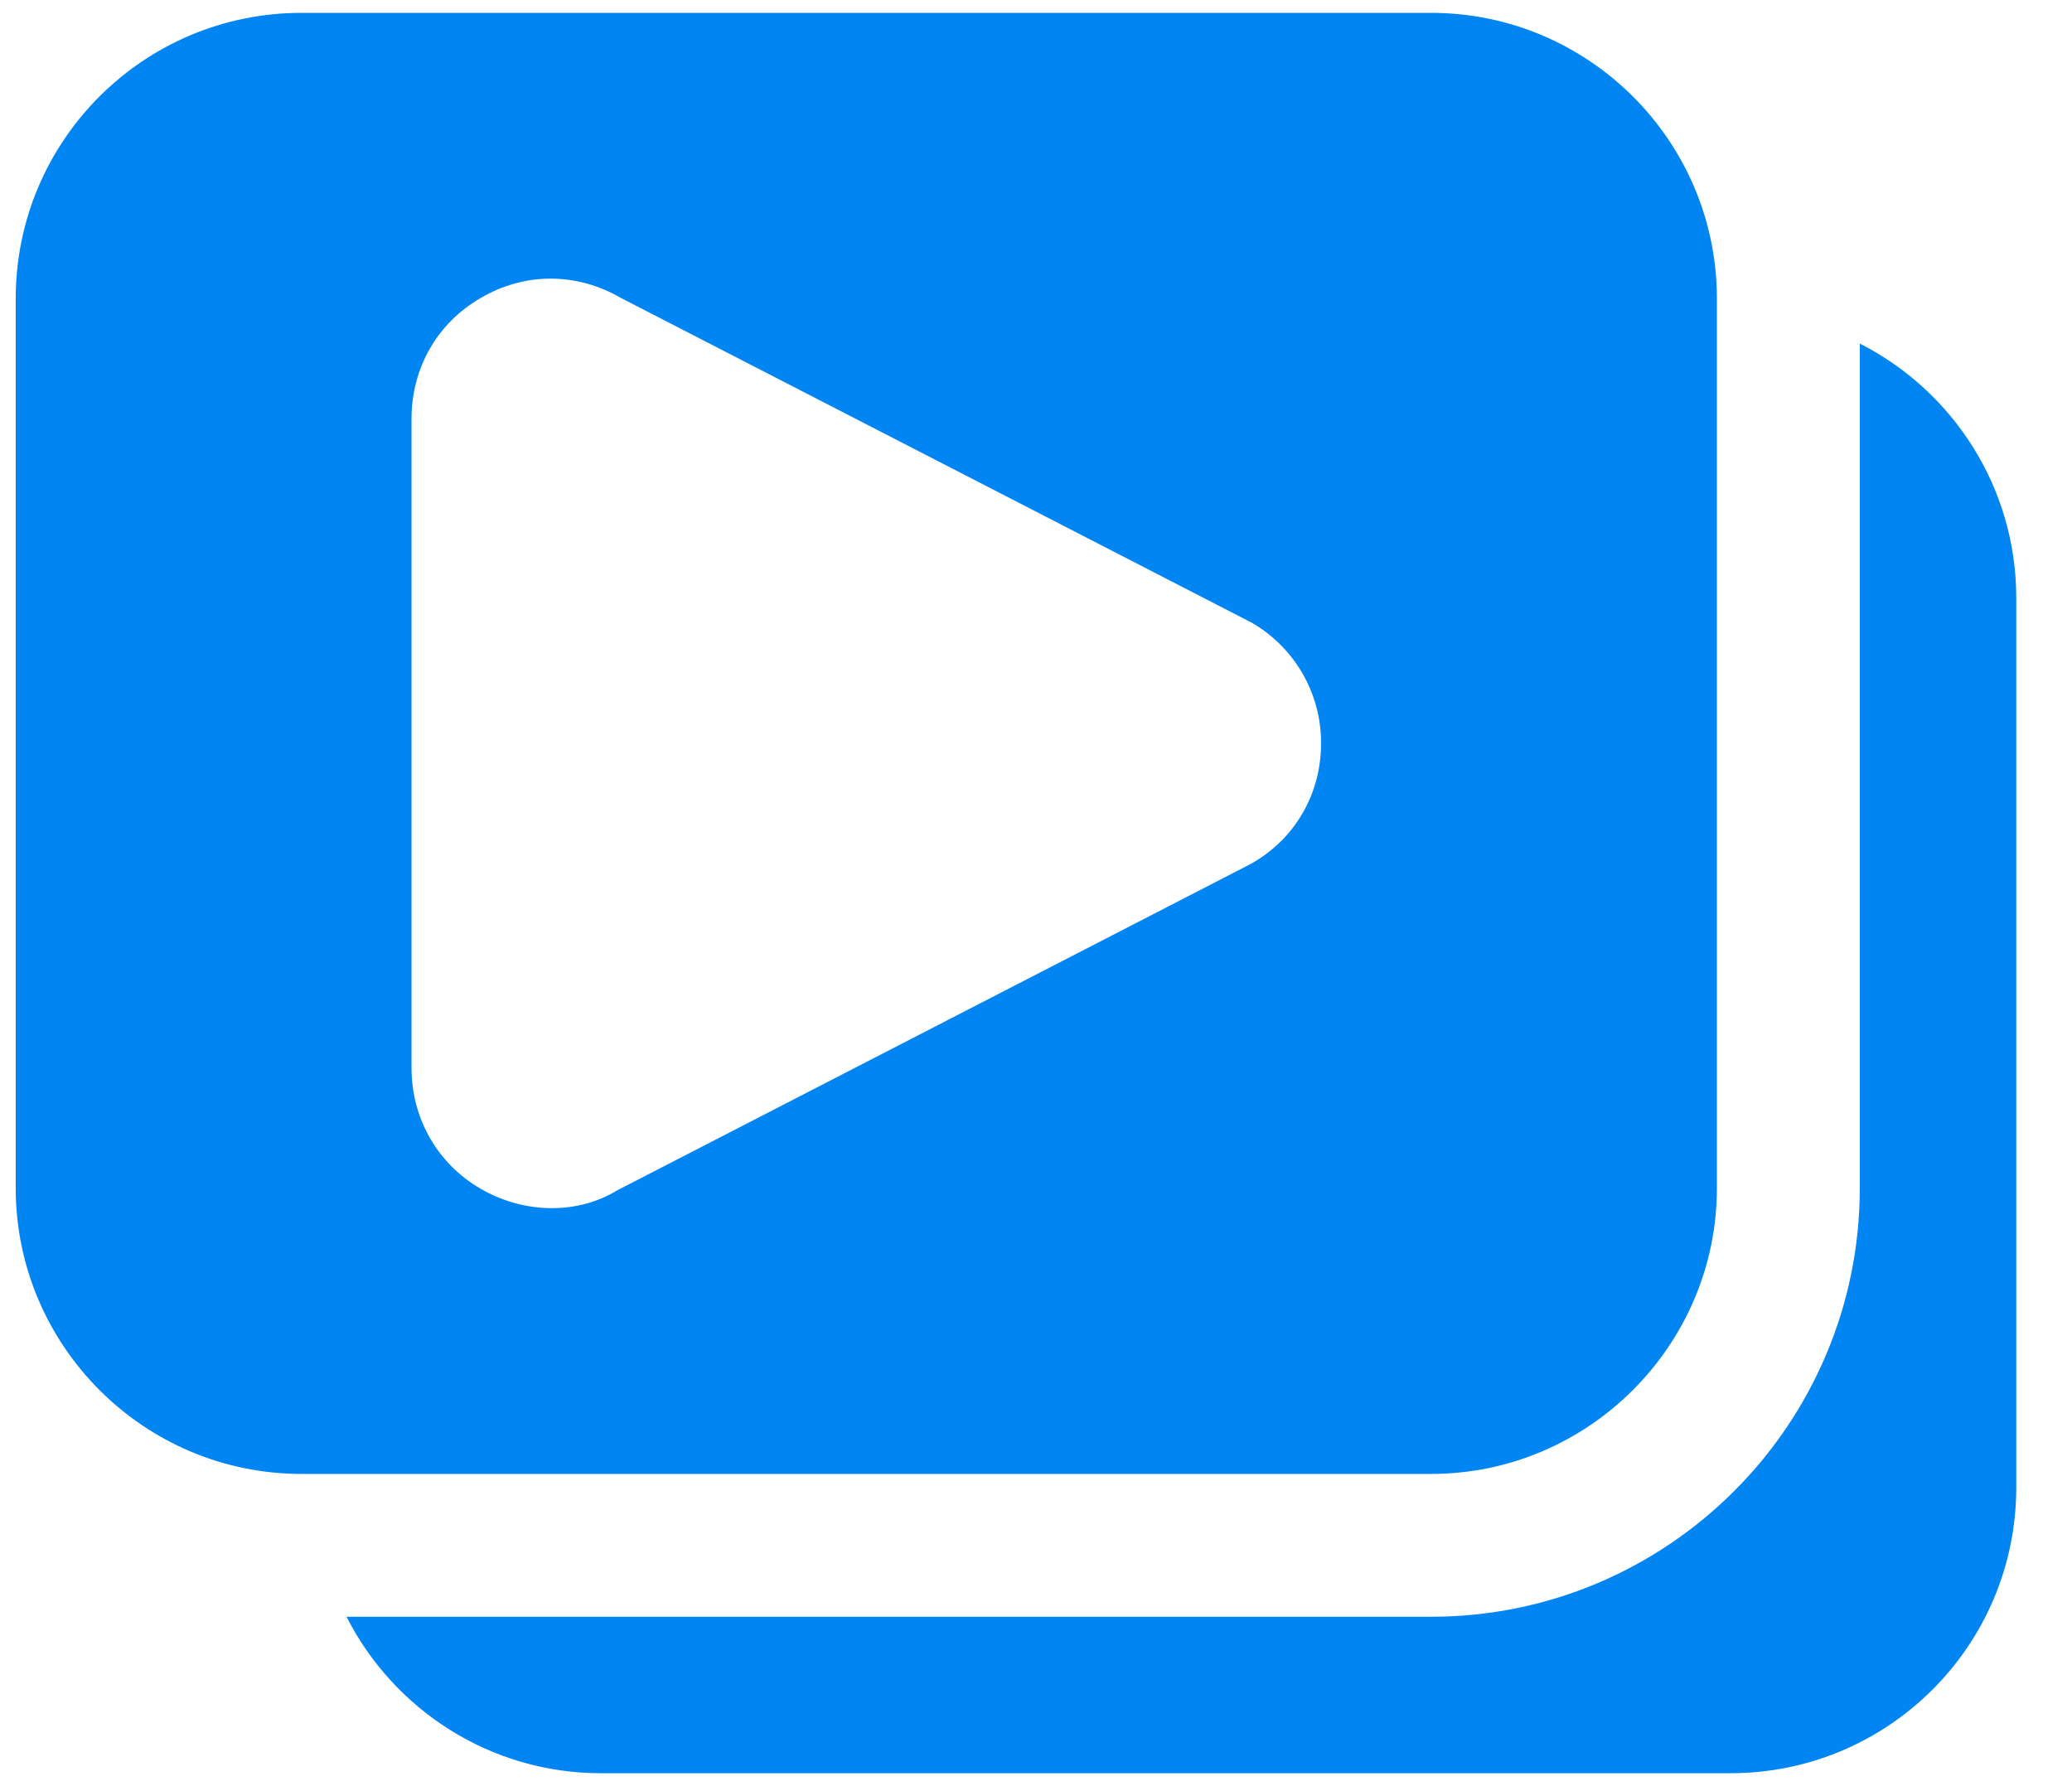
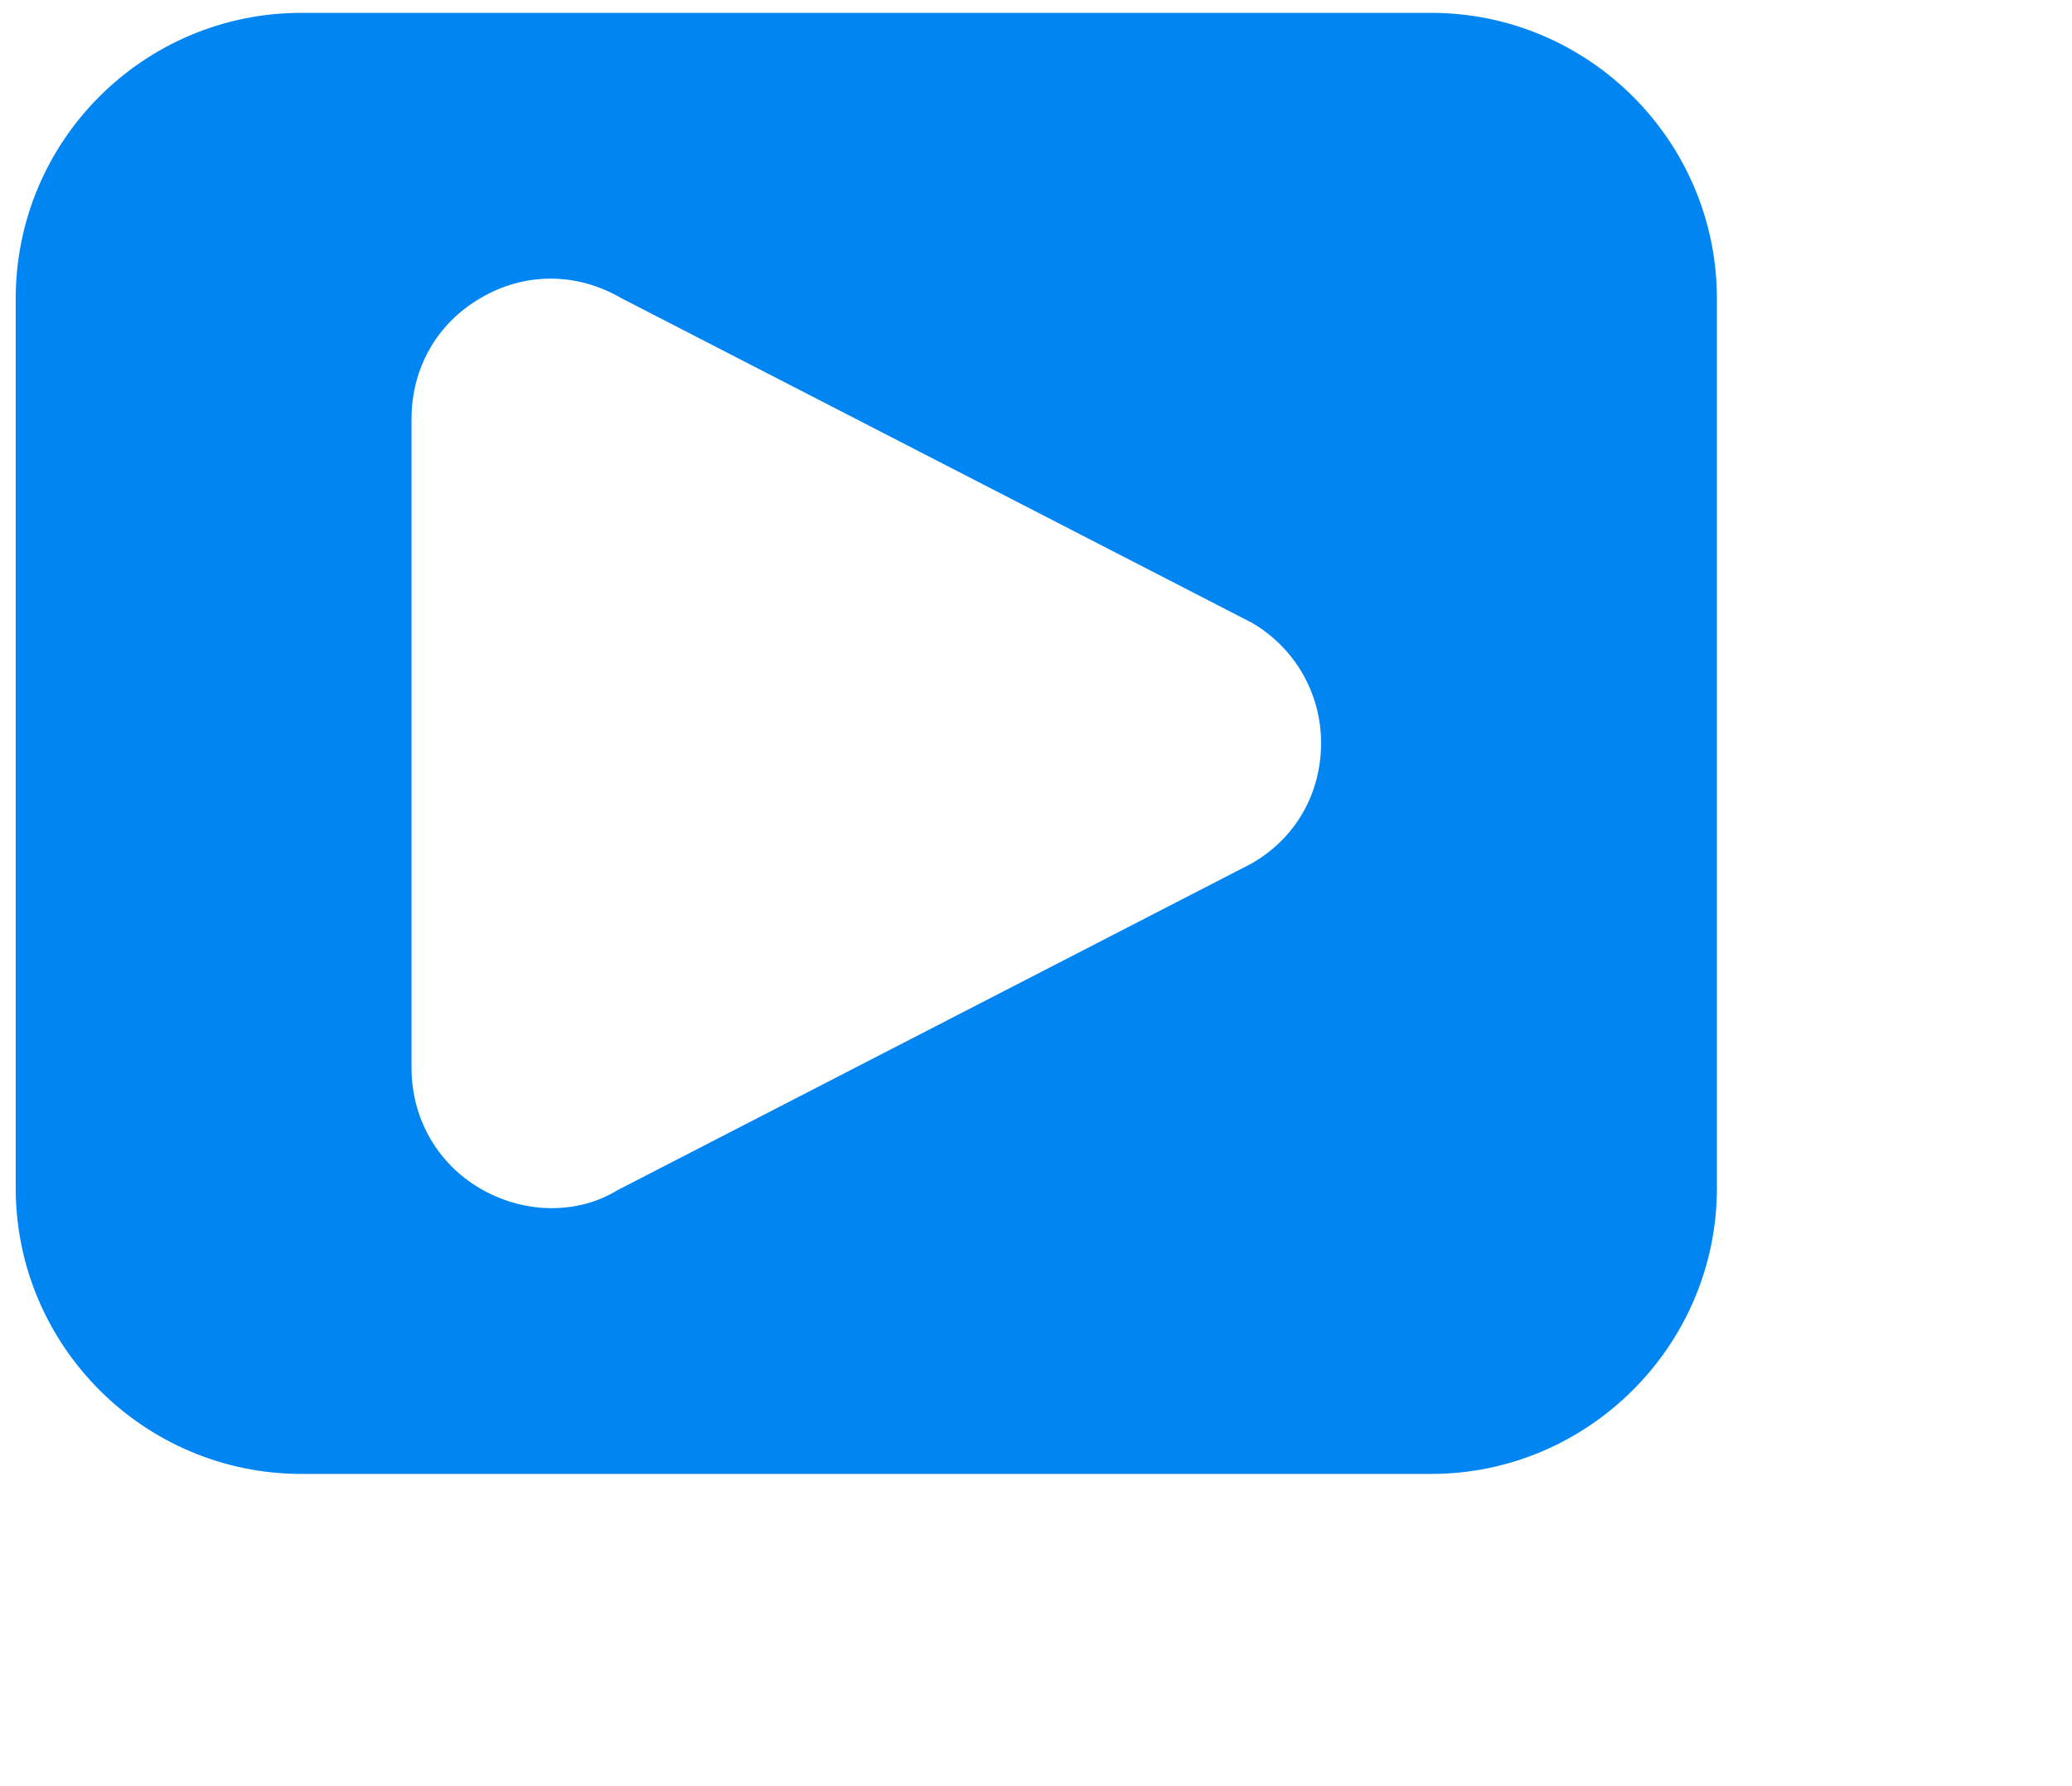
<svg xmlns="http://www.w3.org/2000/svg" width="29" height="25" viewBox="0 0 29 25" fill="none">
-   <path d="M26.03 4.809V16.629C26.03 19.939 23.34 22.629 20.03 22.629H4.85C5.51 23.929 6.86 24.819 8.41 24.819H24.22C26.43 24.819 28.22 23.029 28.22 20.819V8.369C28.22 6.819 27.33 5.469 26.03 4.809Z" fill="#0085F2" />
  <path d="M4.22 20.63H20.03C22.23 20.63 24.03 18.83 24.03 16.63V4.18C24.03 1.97 22.23 0.18 20.03 0.18H4.22C2.01 0.18 0.22 1.97 0.22 4.18V16.63C0.22 18.83 2.01 20.63 4.22 20.63ZM5.76 5.86C5.76 5.15 6.12 4.52 6.73 4.17C7.34 3.81 8.07 3.81 8.69 4.17L17.47 8.69C17.48 8.7 17.5 8.7 17.51 8.71C18.12 9.06 18.49 9.7 18.49 10.4C18.49 11.11 18.13 11.74 17.51 12.09L8.64 16.66C8.36 16.83 8.05 16.91 7.72 16.91C7.39 16.91 7.04 16.82 6.73 16.64C6.12 16.29 5.76 15.65 5.76 14.95V5.86Z" fill="#0085F2" />
</svg>